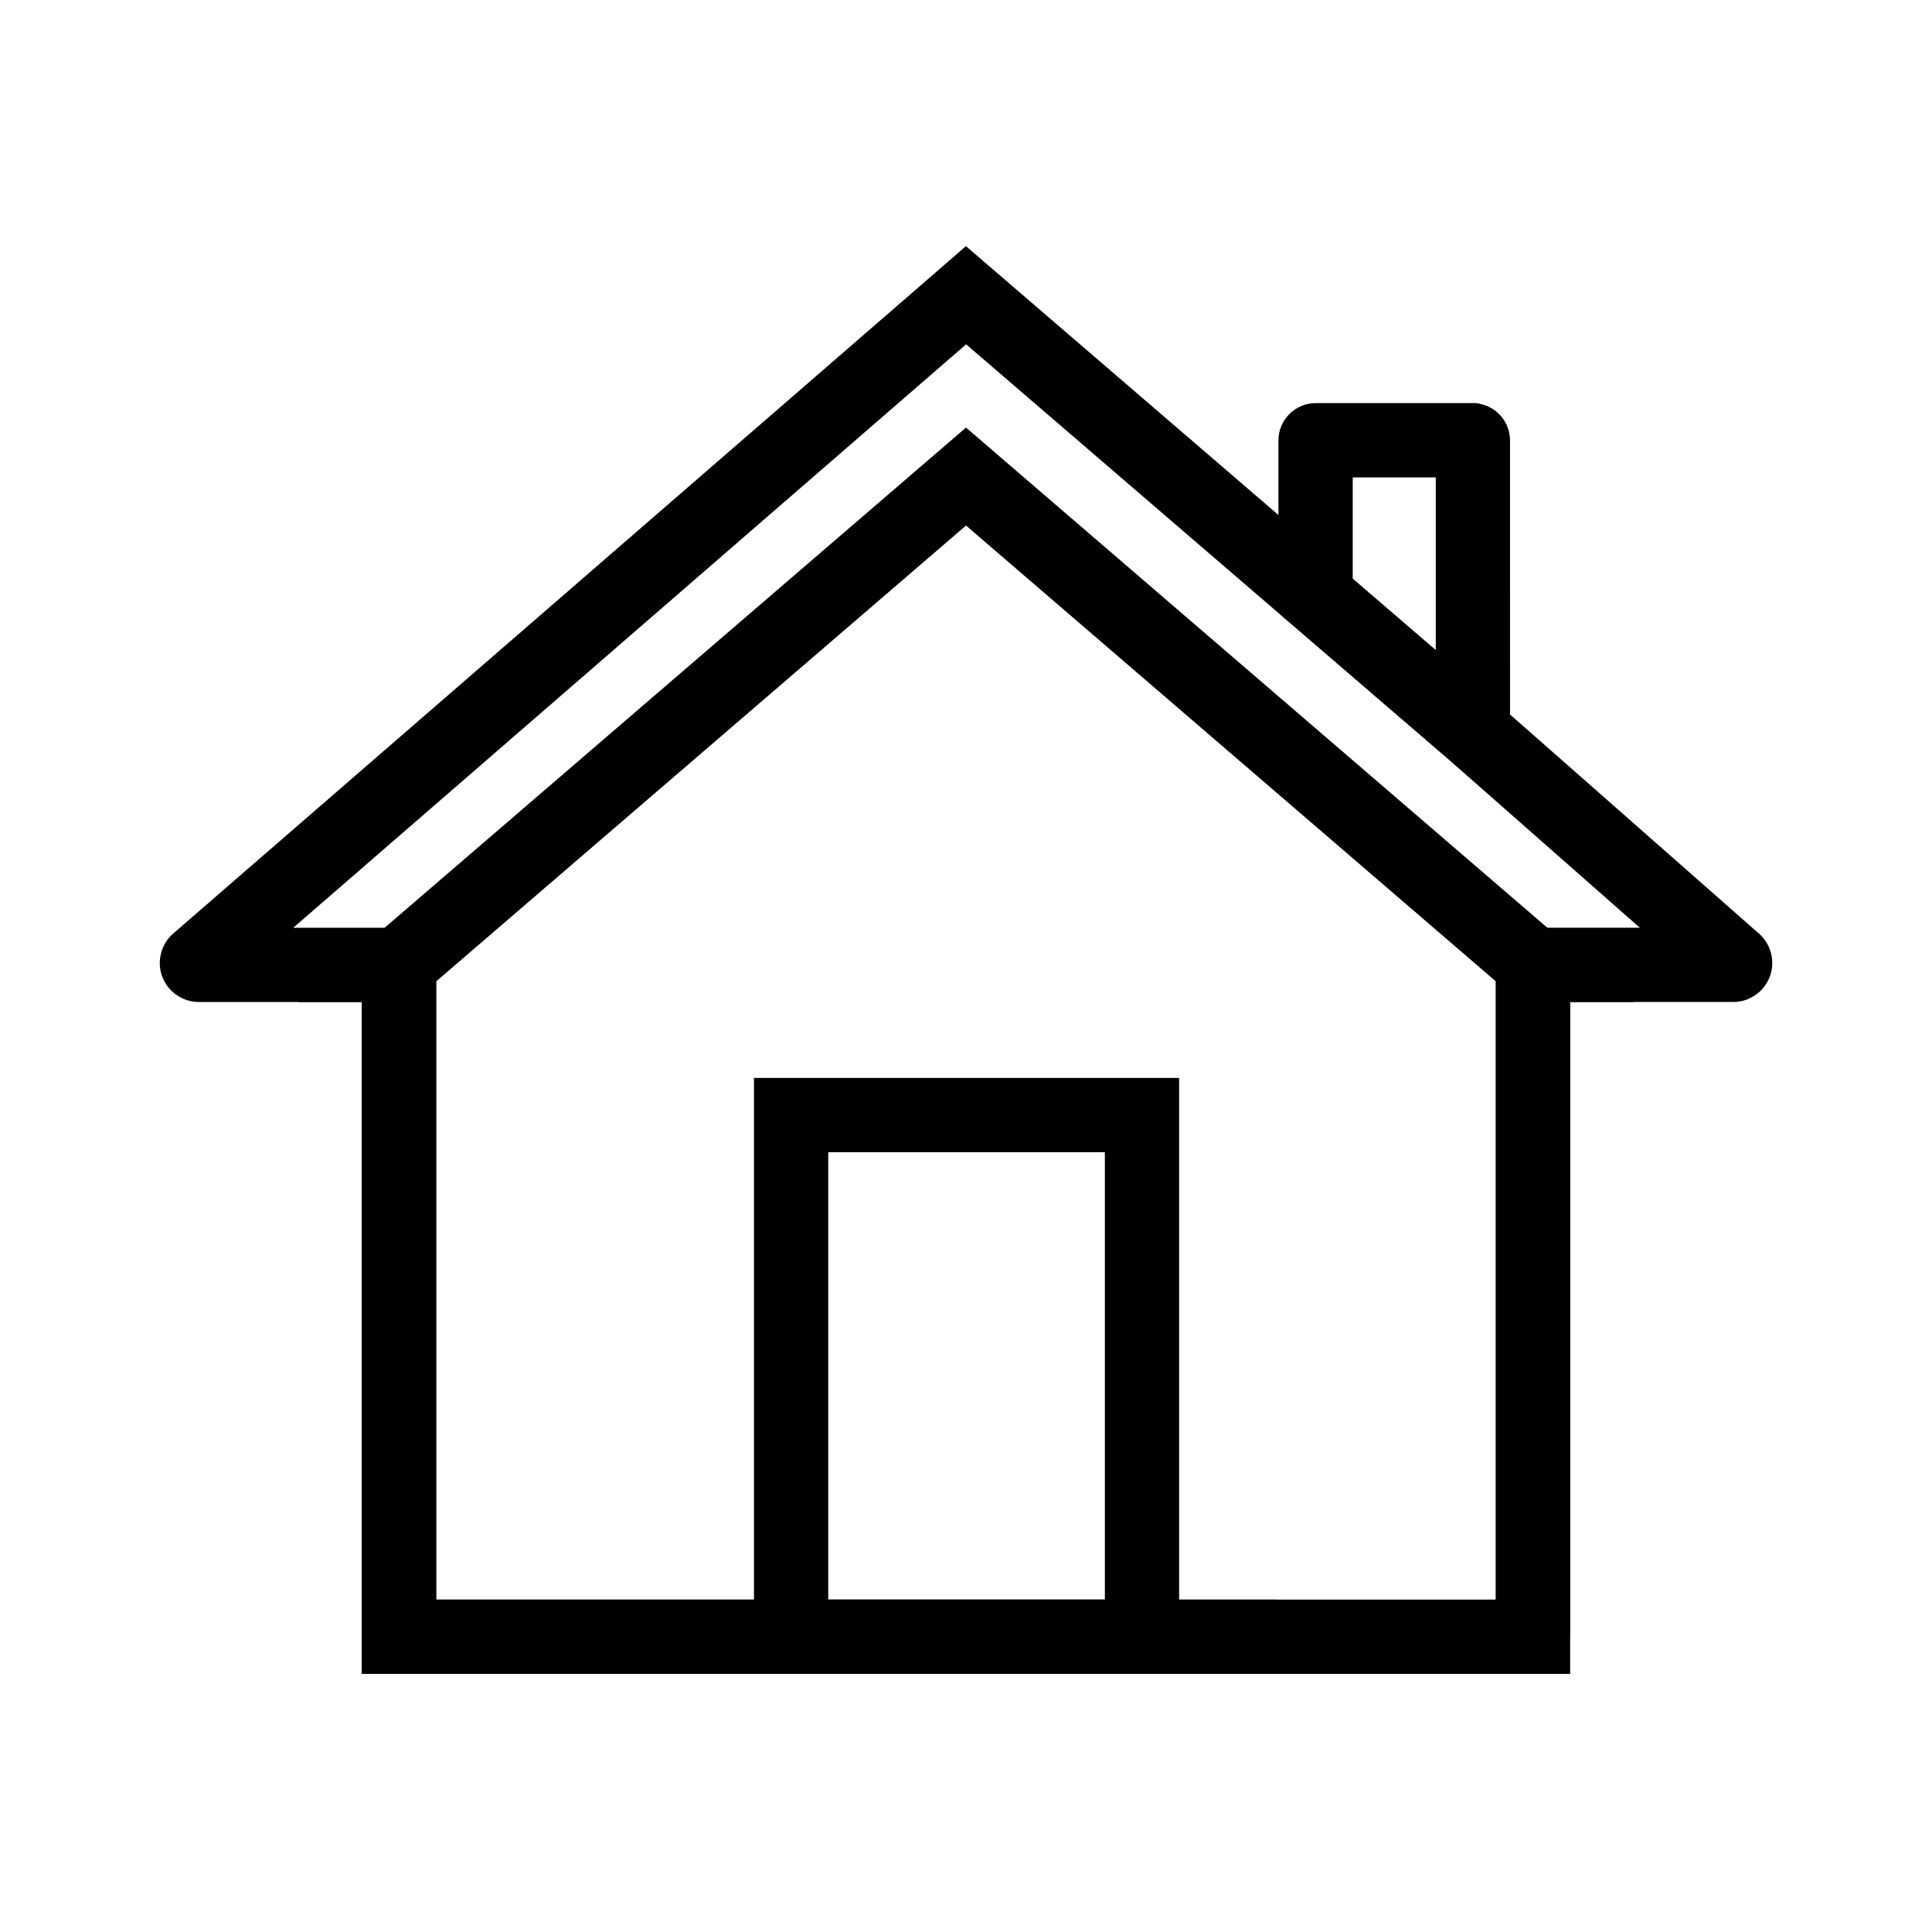
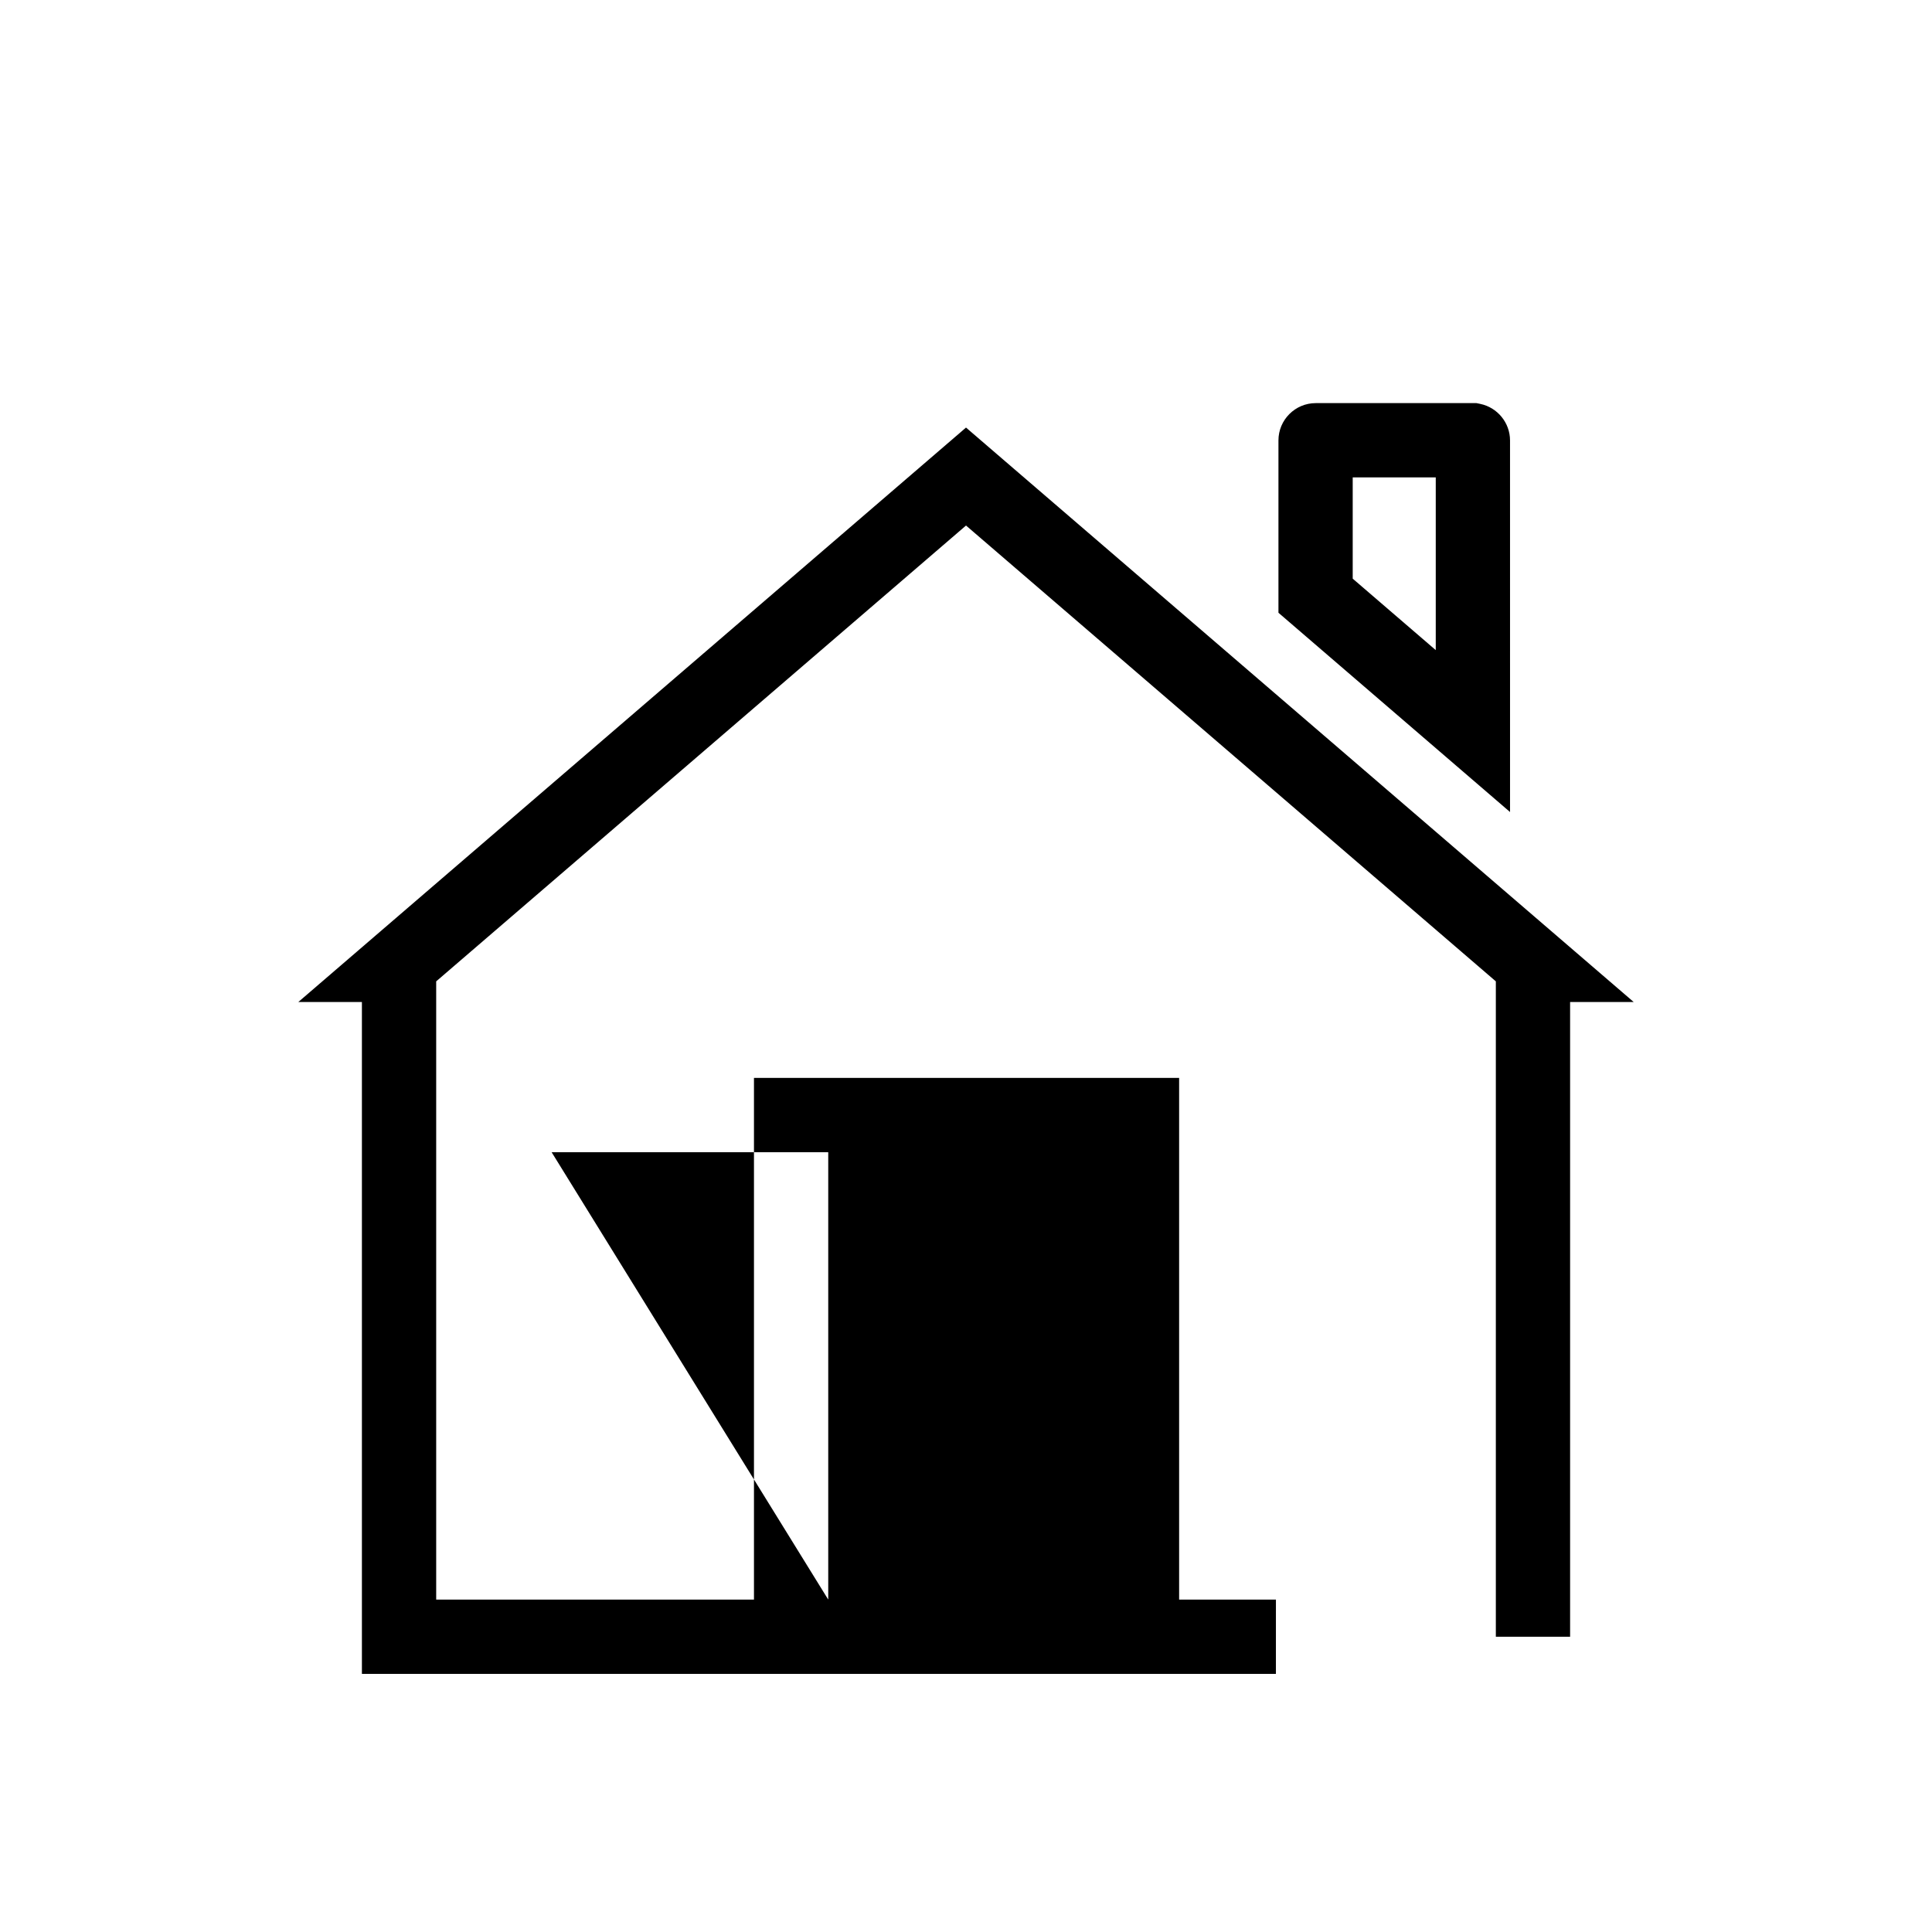
<svg xmlns="http://www.w3.org/2000/svg" fill="#000000" width="800px" height="800px" version="1.1" viewBox="144 144 512 512">
  <g>
-     <path d="m560.09 587.59h-320.18v-178.05h-43.223c-4.32 0-8.227-2.727-9.711-6.781-1.477-4.019-0.297-8.574 2.938-11.375l210.07-182.15 140.86 121.18 69.309 61.004c3.203 2.812 4.359 7.371 2.875 11.375-1.496 4.035-5.398 6.742-9.699 6.742h-43.223v178.05zm-300.5-19.68h280.82v-178.05h38.164l-50.703-44.633-127.84-109.98-178.32 154.62h37.879z" />
    <path d="m482.13 587.59h-242.22v-178.05h-16.848l176.94-152.23 176.94 152.23h-16.848v168.21h-19.68v-173.68l-140.41-120.8-140.41 120.8v163.84h222.54z" />
    <path d="m544.17 359.19-61.367-52.805v-45.676c0-5.445 4.434-9.879 9.879-9.879h42.605l0.984 0.203c4.574 0.945 7.902 5.012 7.902 9.684l0.004 98.473zm-41.688-61.84 22.008 18.938v-45.777h-22.008z" />
-     <path d="m456.48 587.59h-112.67v-157.93h112.67zm-92.988-19.68h73.309v-118.57h-73.309z" />
+     <path d="m456.48 587.59h-112.67v-157.93h112.67zm-92.988-19.68v-118.57h-73.309z" />
  </g>
</svg>